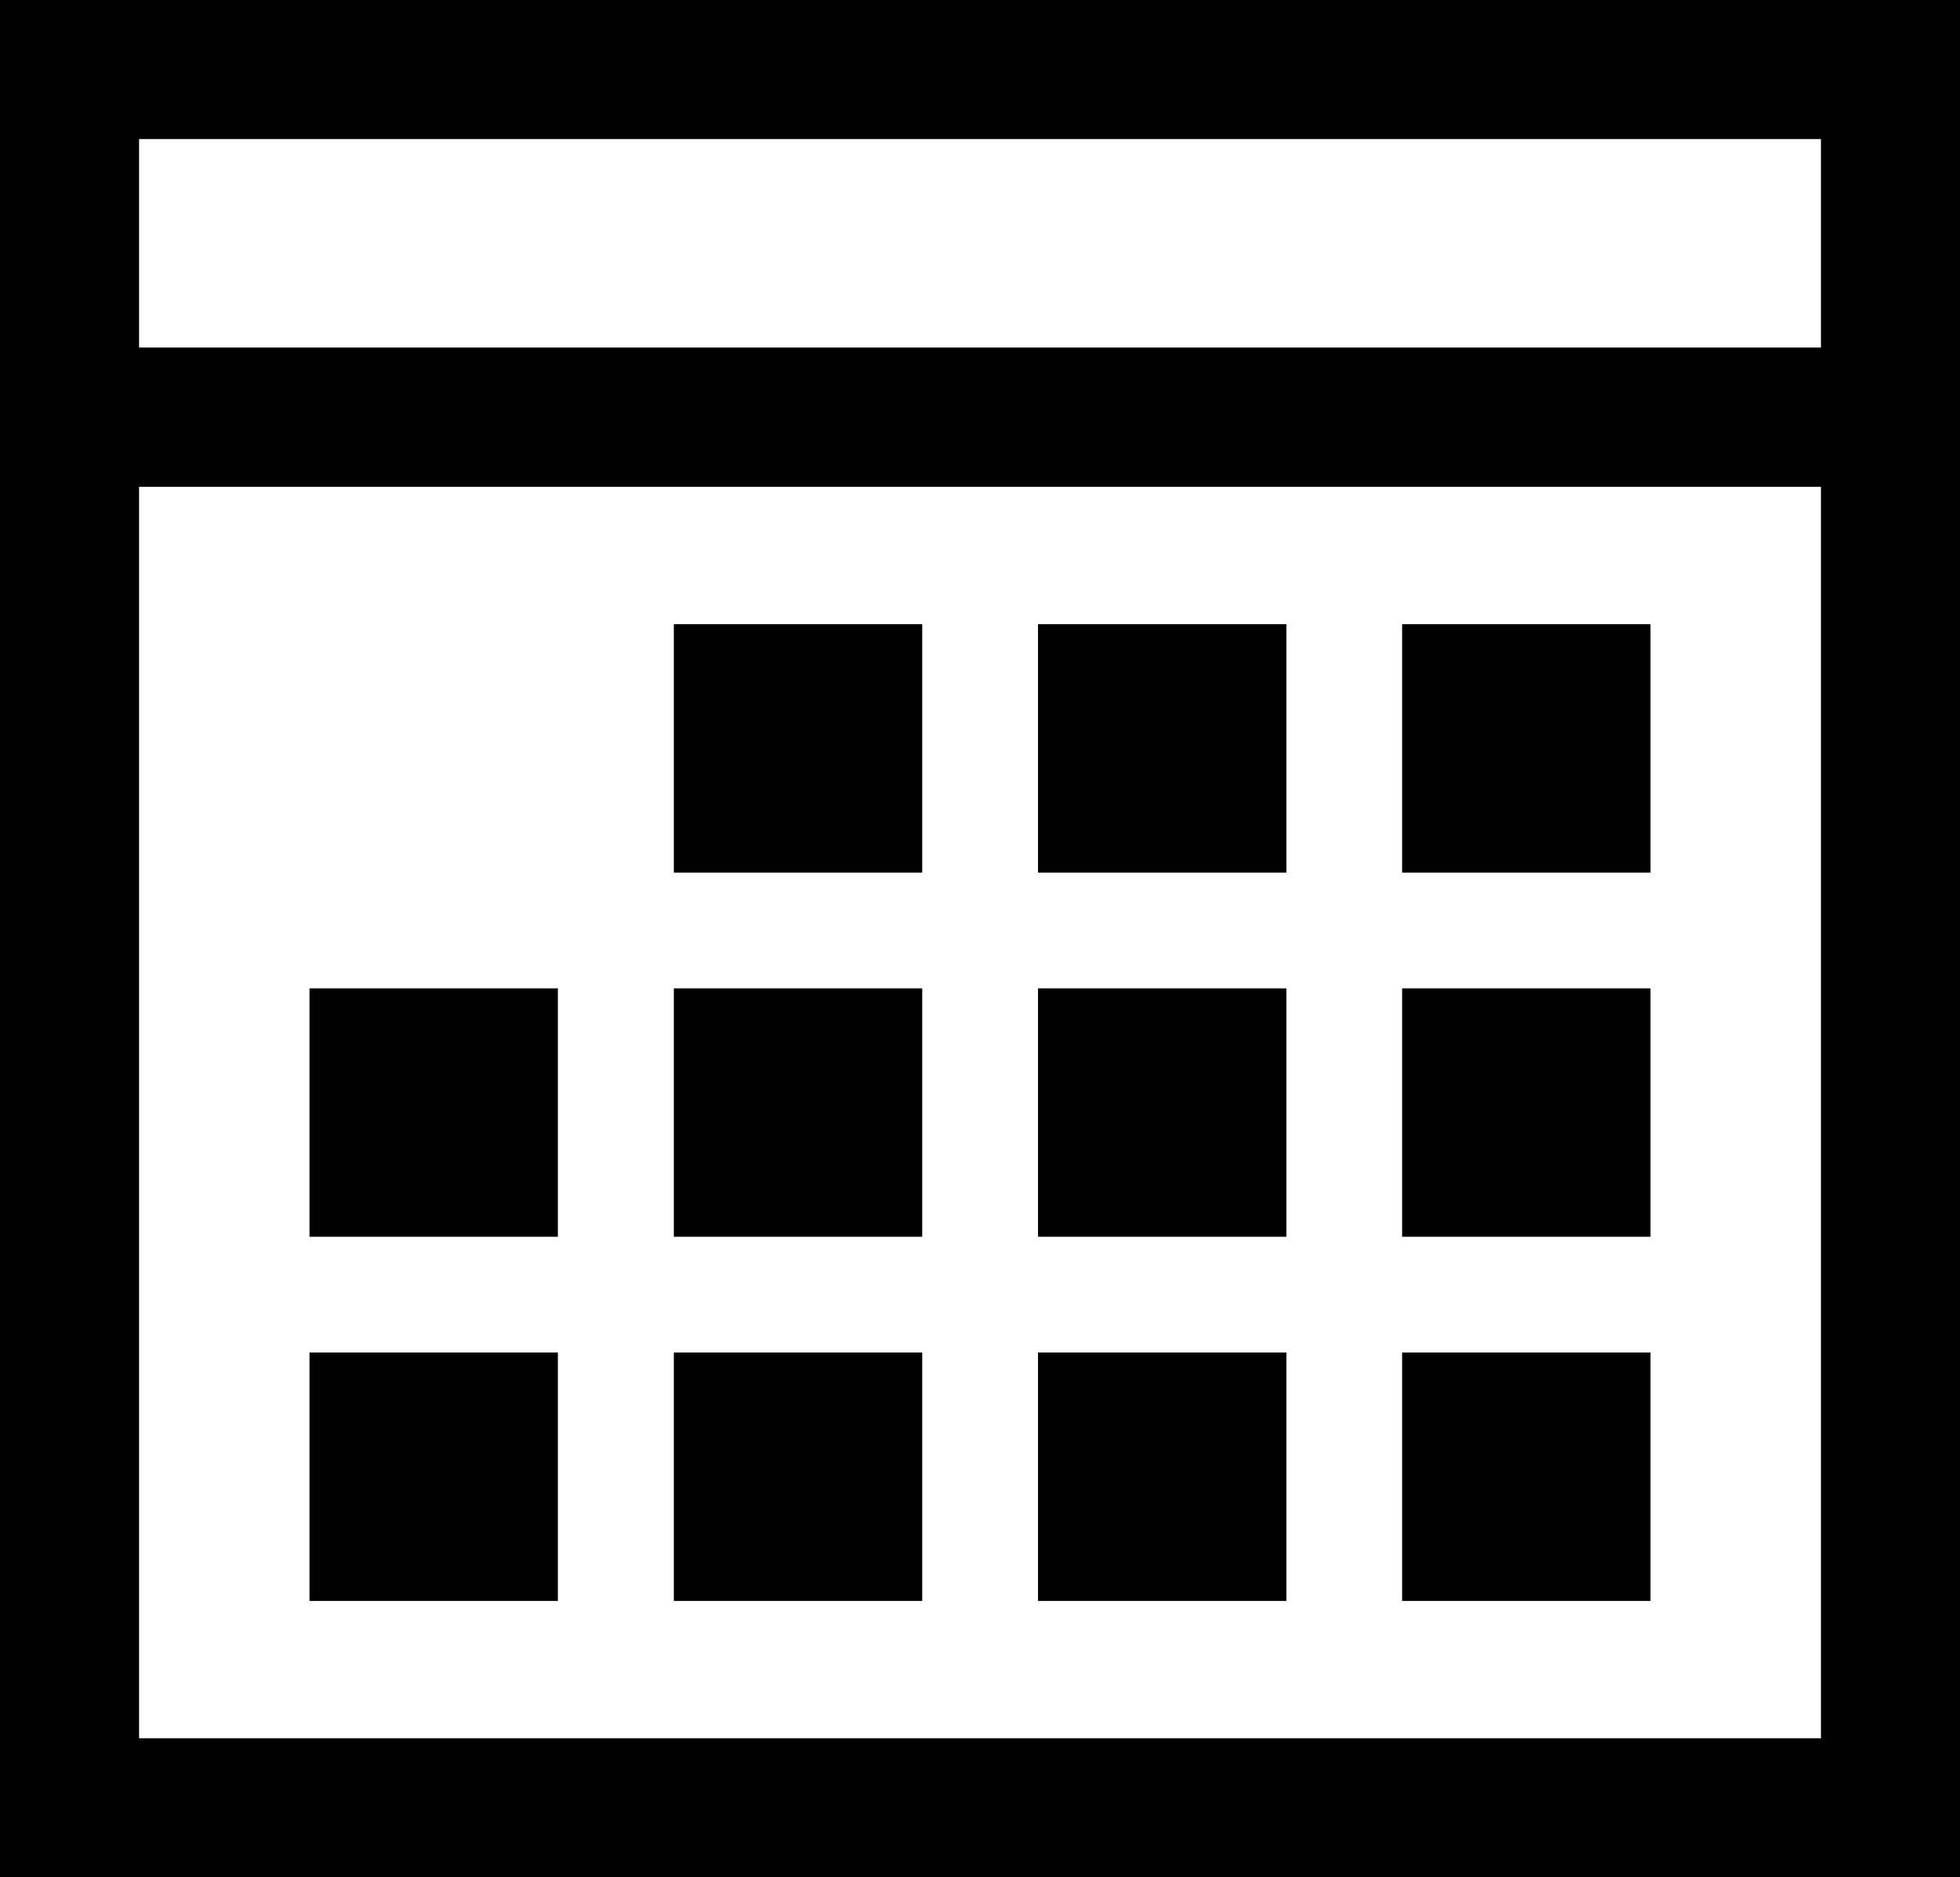
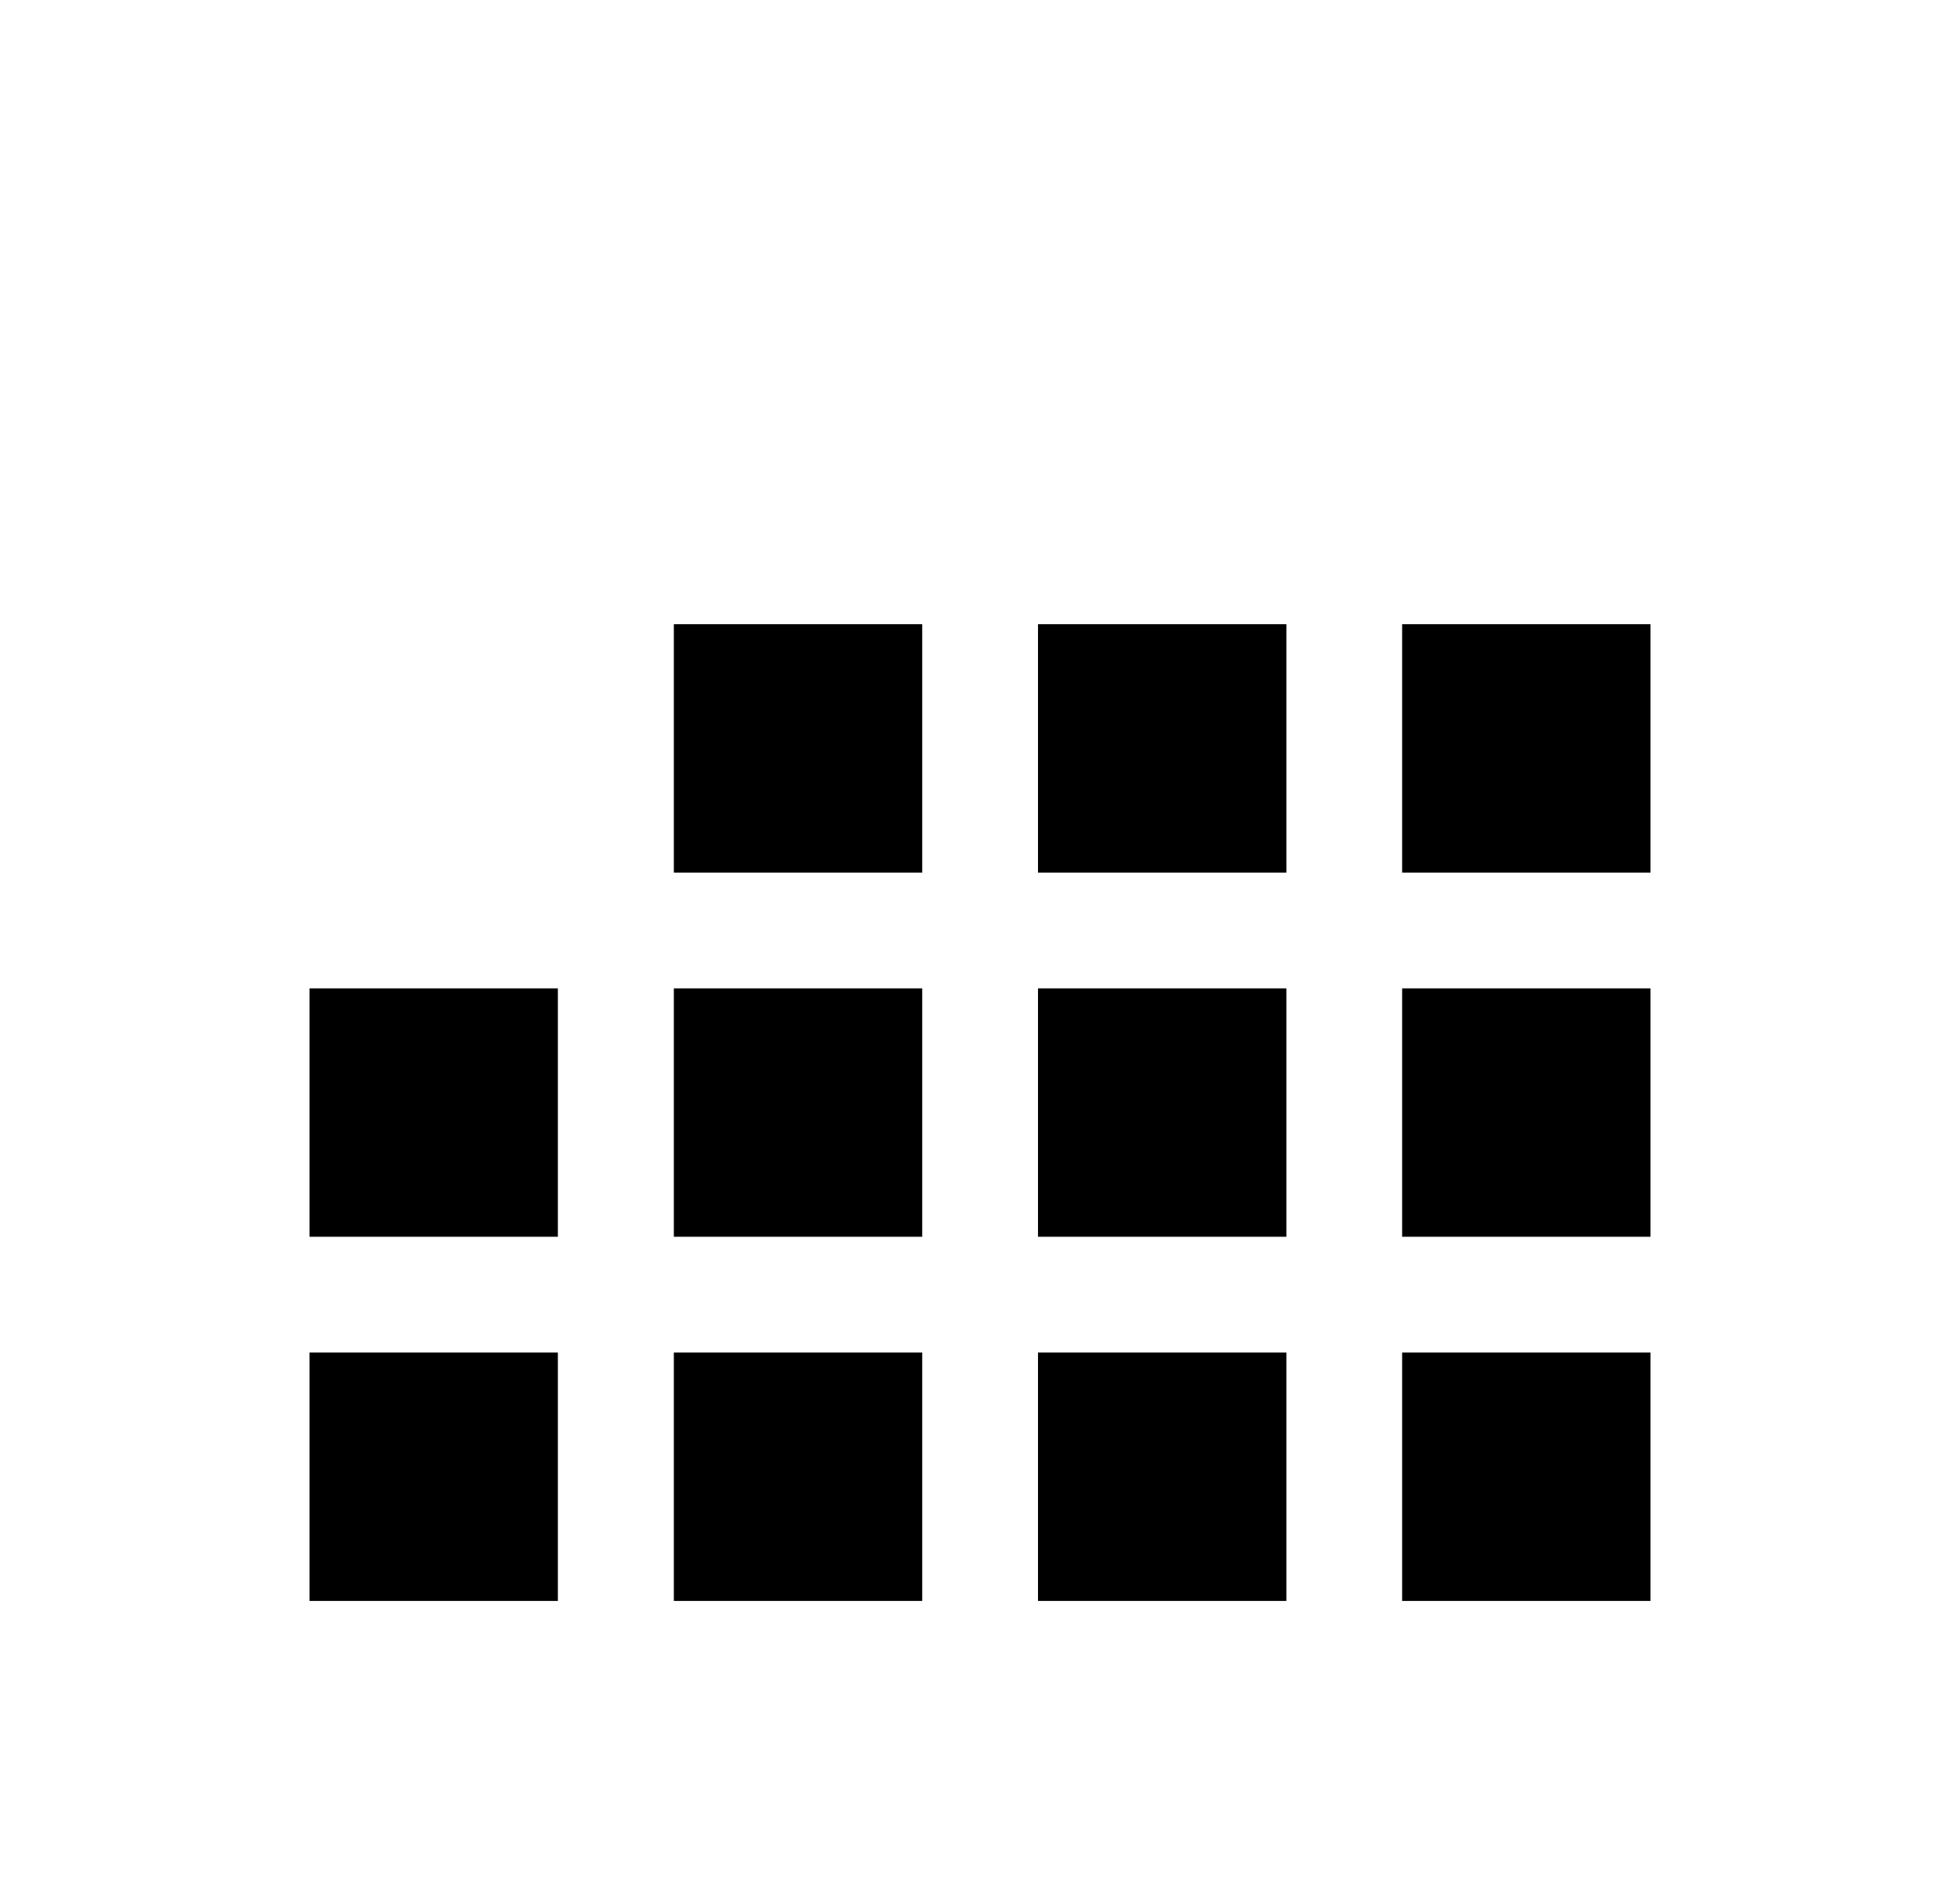
<svg xmlns="http://www.w3.org/2000/svg" id="_レイヤー_2" viewBox="0 0 94.3 90.32">
  <g id="_レイヤー_1-2">
-     <path d="m0,0v90.32h94.3V0H0Zm87.61,6.69v10.03H6.69V6.69h80.92ZM6.69,83.63V23.42h80.92v60.21H6.69Z" />
    <rect x="32.42" y="30.03" width="11.95" height="11.95" />
    <rect x="49.94" y="30.03" width="11.95" height="11.95" />
    <rect x="67.46" y="30.03" width="11.95" height="11.95" />
    <rect x="32.42" y="47.55" width="11.95" height="11.95" />
    <rect x="49.94" y="47.55" width="11.95" height="11.95" />
    <rect x="67.46" y="47.55" width="11.95" height="11.95" />
    <rect x="32.42" y="65.07" width="11.95" height="11.95" />
    <rect x="14.89" y="47.55" width="11.95" height="11.95" />
    <rect x="14.89" y="65.07" width="11.95" height="11.95" />
    <rect x="49.94" y="65.07" width="11.95" height="11.95" />
    <rect x="67.46" y="65.07" width="11.95" height="11.95" />
  </g>
</svg>